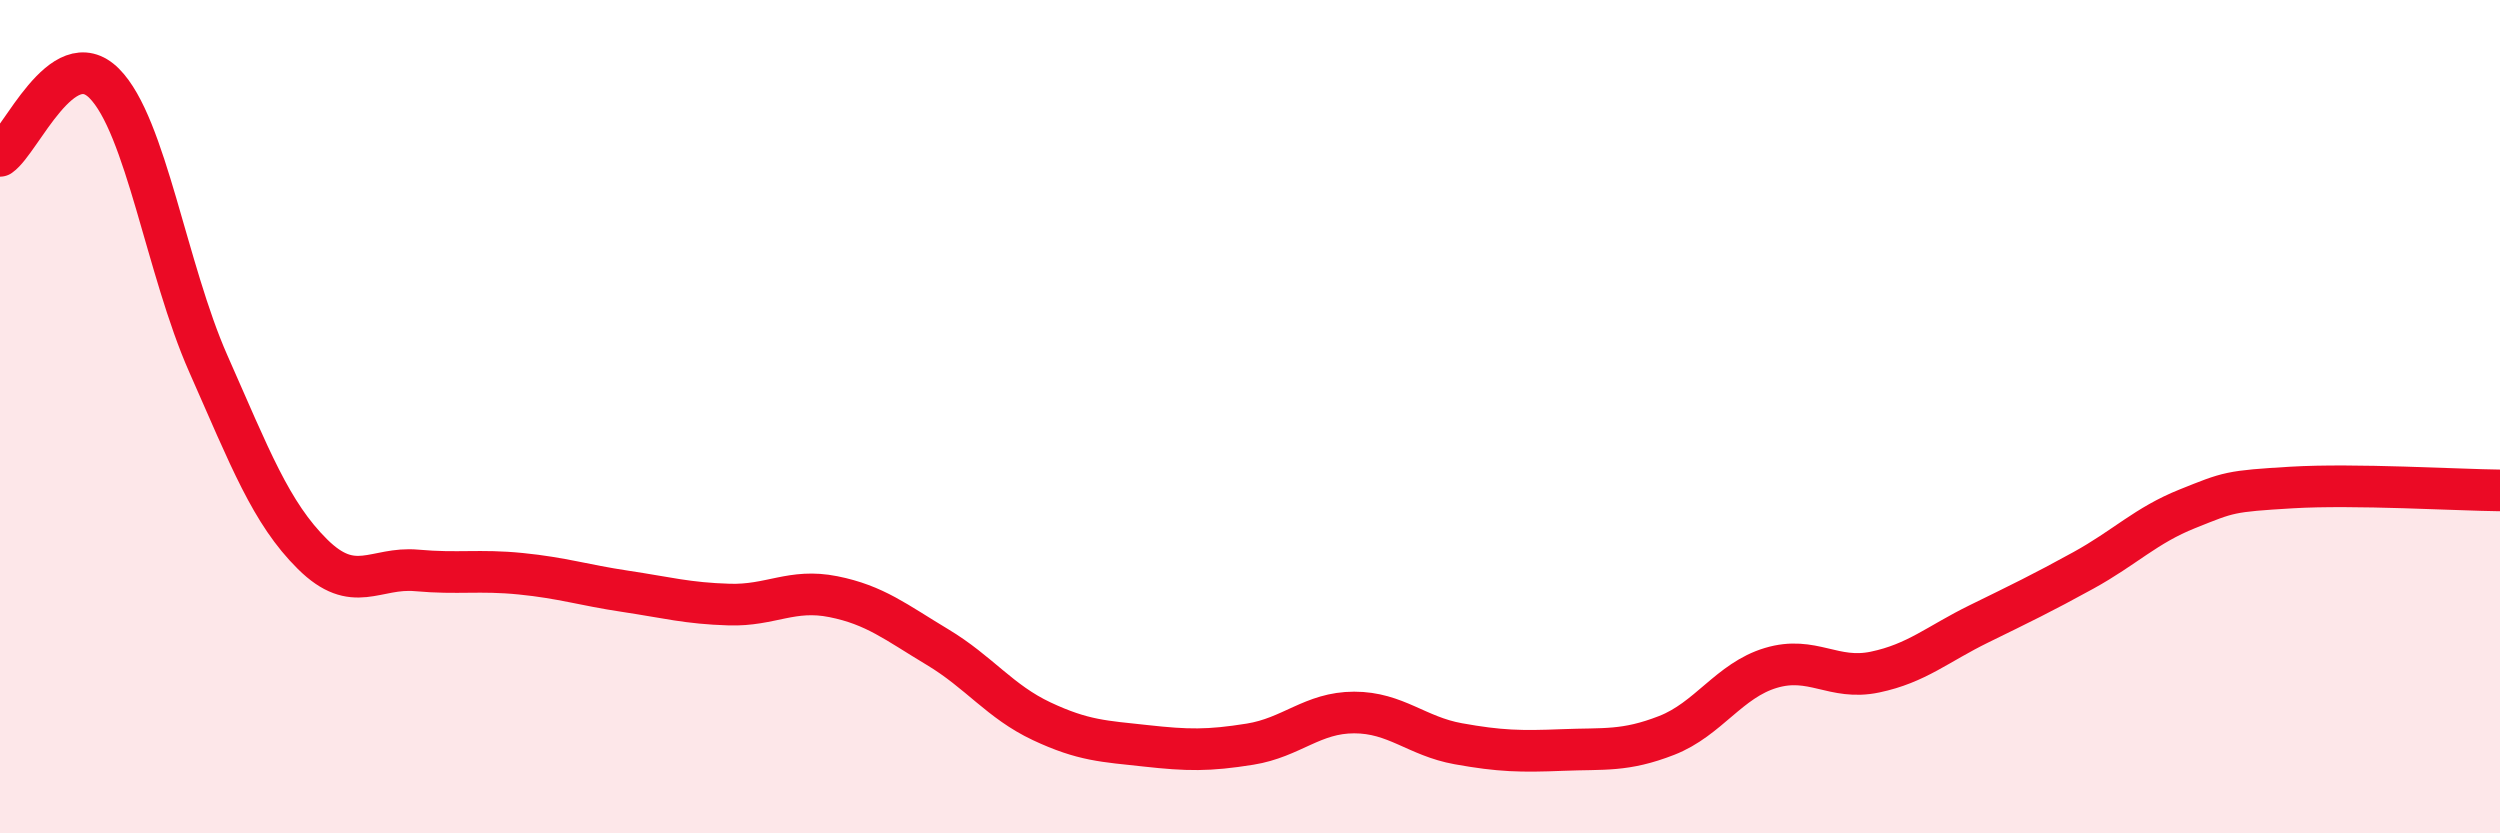
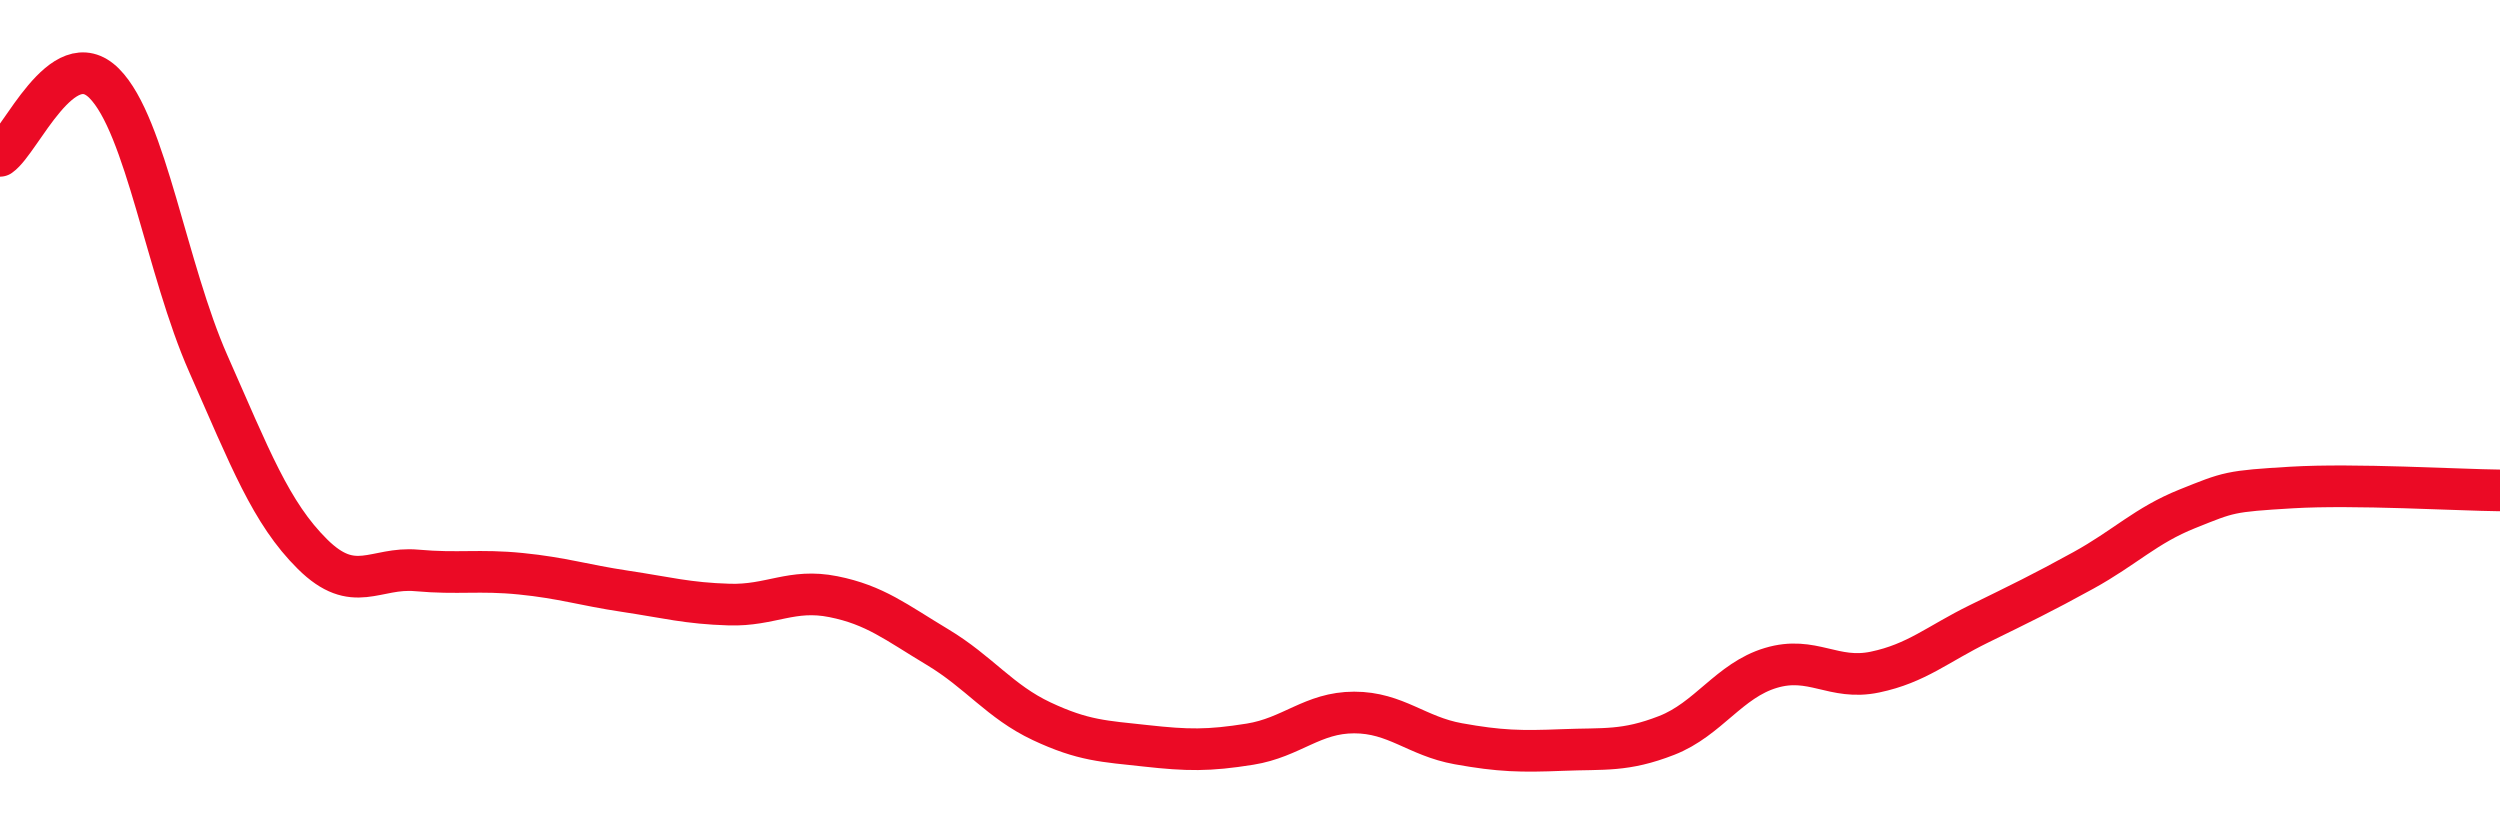
<svg xmlns="http://www.w3.org/2000/svg" width="60" height="20" viewBox="0 0 60 20">
-   <path d="M 0,3.74 C 0.5,3.39 1.5,1 2.5,2 C 3.5,3 4,6.47 5,8.73 C 6,10.99 6.5,12.31 7.5,13.3 C 8.5,14.29 9,13.6 10,13.69 C 11,13.78 11.5,13.67 12.5,13.77 C 13.5,13.87 14,14.04 15,14.19 C 16,14.34 16.5,14.48 17.5,14.51 C 18.5,14.54 19,14.12 20,14.32 C 21,14.52 21.5,14.93 22.5,15.53 C 23.5,16.13 24,16.84 25,17.31 C 26,17.78 26.5,17.79 27.5,17.9 C 28.5,18.01 29,18.02 30,17.86 C 31,17.7 31.5,17.1 32.5,17.1 C 33.5,17.1 34,17.67 35,17.85 C 36,18.03 36.5,18.04 37.5,18 C 38.5,17.96 39,18.04 40,17.65 C 41,17.26 41.5,16.33 42.5,16.03 C 43.5,15.73 44,16.34 45,16.13 C 46,15.92 46.5,15.46 47.5,14.97 C 48.5,14.48 49,14.24 50,13.69 C 51,13.14 51.5,12.61 52.5,12.21 C 53.5,11.81 53.5,11.79 55,11.7 C 56.5,11.61 59,11.76 60,11.77L60 20L0 20Z" fill="#EB0A25" opacity="0.1" stroke-linecap="round" stroke-linejoin="round" />
  <path d="M 0,3.74 C 0.5,3.39 1.5,1 2.5,2 C 3.5,3 4,6.47 5,8.73 C 6,10.99 6.5,12.31 7.5,13.3 C 8.5,14.29 9,13.6 10,13.69 C 11,13.78 11.5,13.67 12.5,13.77 C 13.5,13.87 14,14.04 15,14.19 C 16,14.34 16.5,14.48 17.5,14.51 C 18.5,14.54 19,14.12 20,14.32 C 21,14.52 21.5,14.93 22.5,15.53 C 23.5,16.13 24,16.84 25,17.31 C 26,17.78 26.5,17.79 27.5,17.9 C 28.5,18.01 29,18.02 30,17.86 C 31,17.7 31.5,17.1 32.5,17.1 C 33.5,17.1 34,17.67 35,17.85 C 36,18.03 36.5,18.04 37.5,18 C 38.5,17.96 39,18.04 40,17.65 C 41,17.26 41.5,16.33 42.5,16.03 C 43.5,15.73 44,16.34 45,16.13 C 46,15.92 46.5,15.46 47.5,14.97 C 48.5,14.48 49,14.24 50,13.69 C 51,13.14 51.5,12.61 52.5,12.21 C 53.5,11.81 53.5,11.79 55,11.7 C 56.5,11.61 59,11.76 60,11.77" stroke="#EB0A25" stroke-width="1" fill="none" stroke-linecap="round" stroke-linejoin="round" />
</svg>